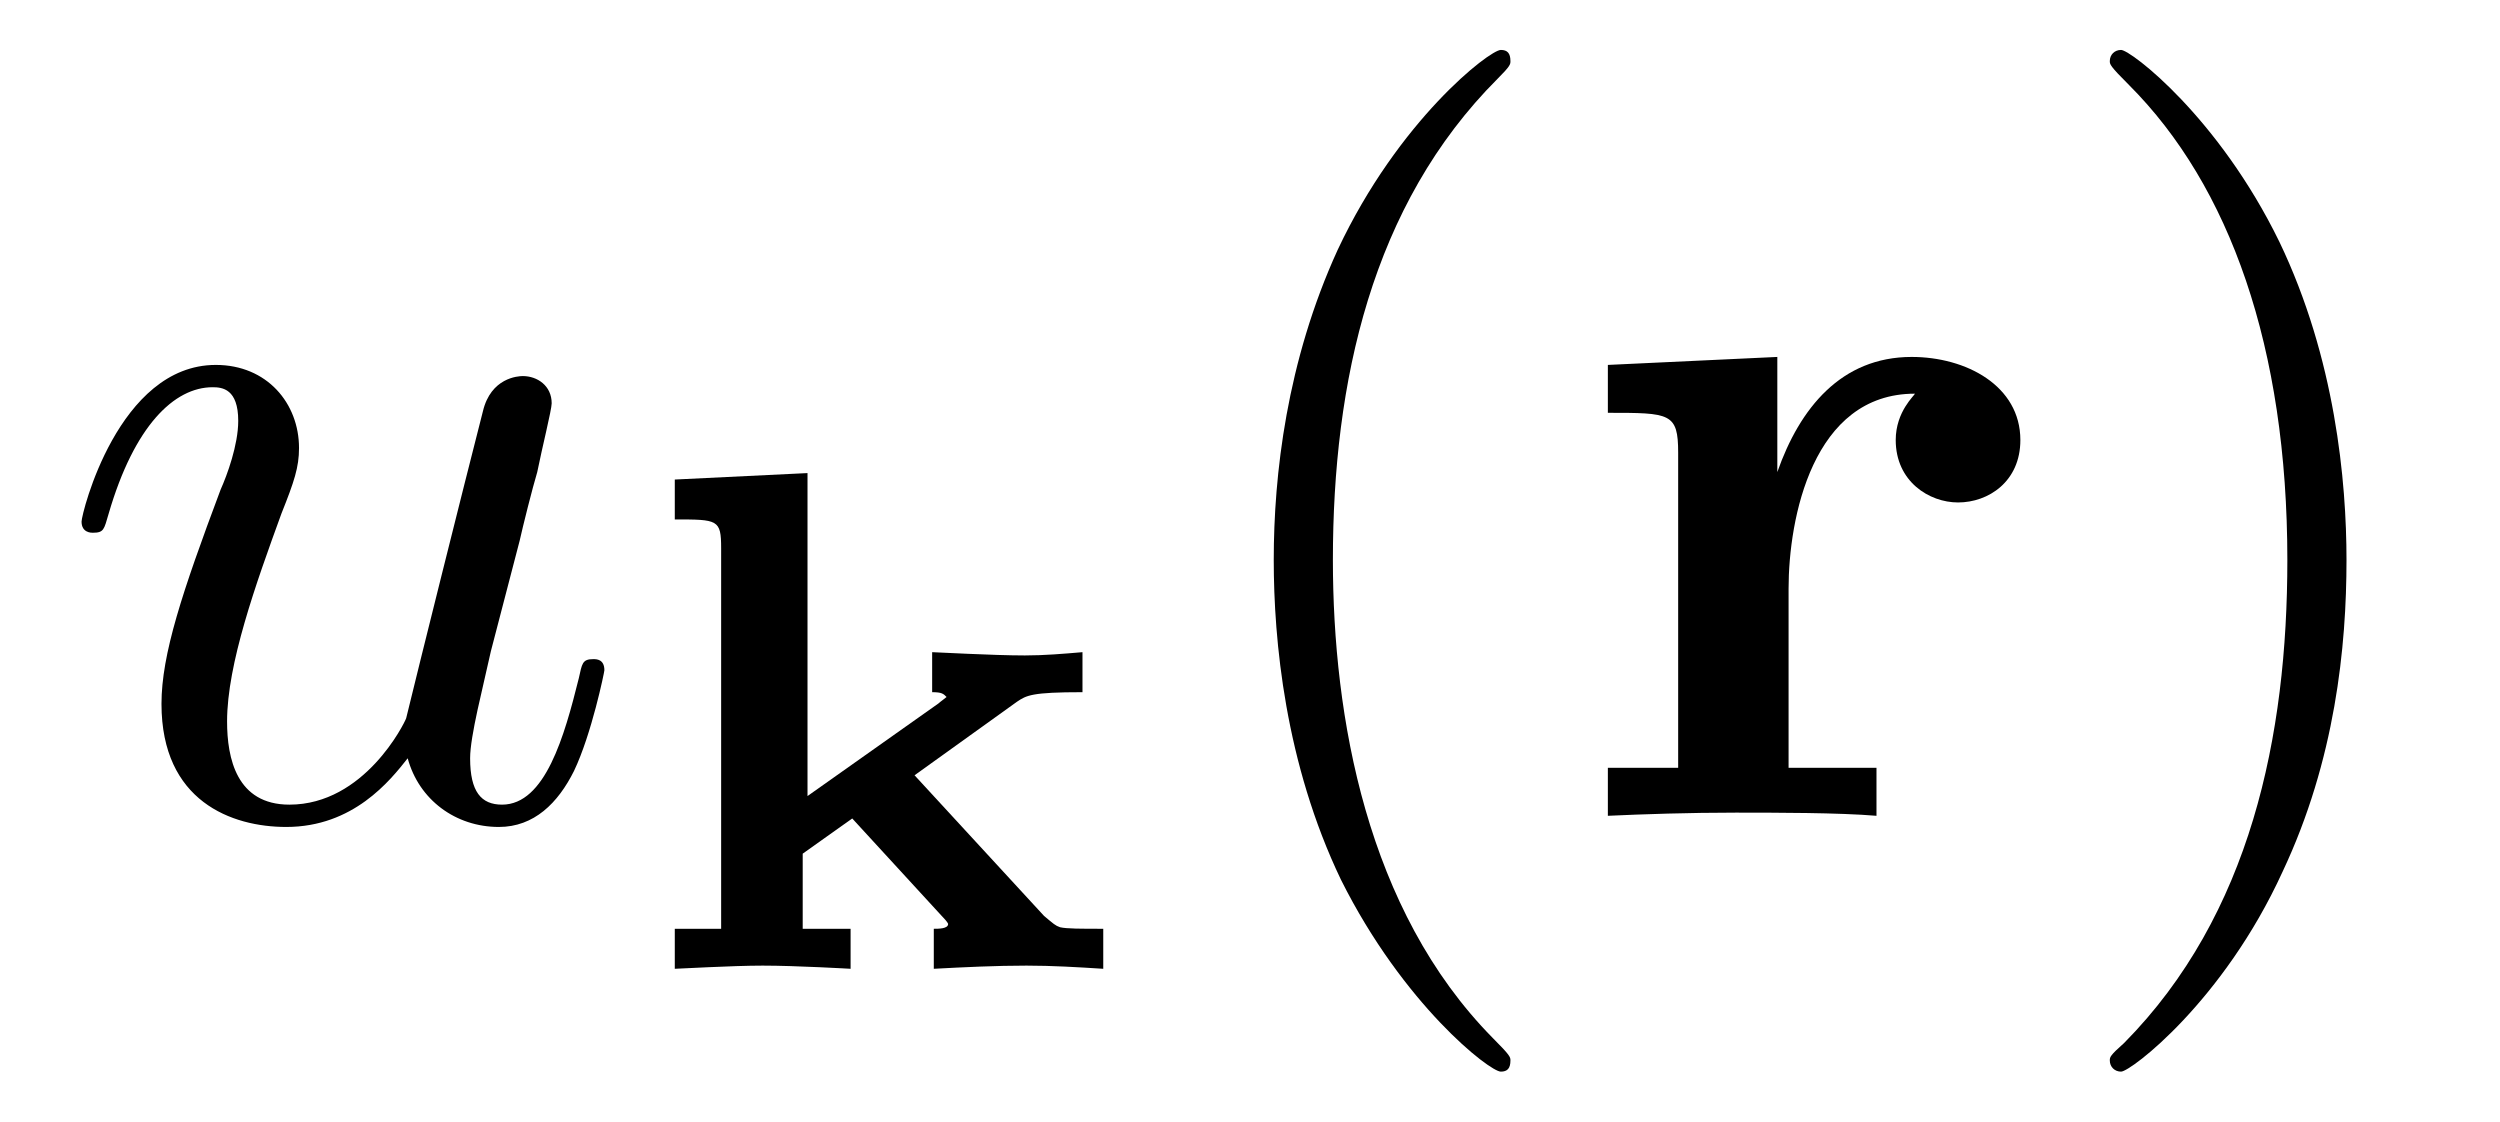
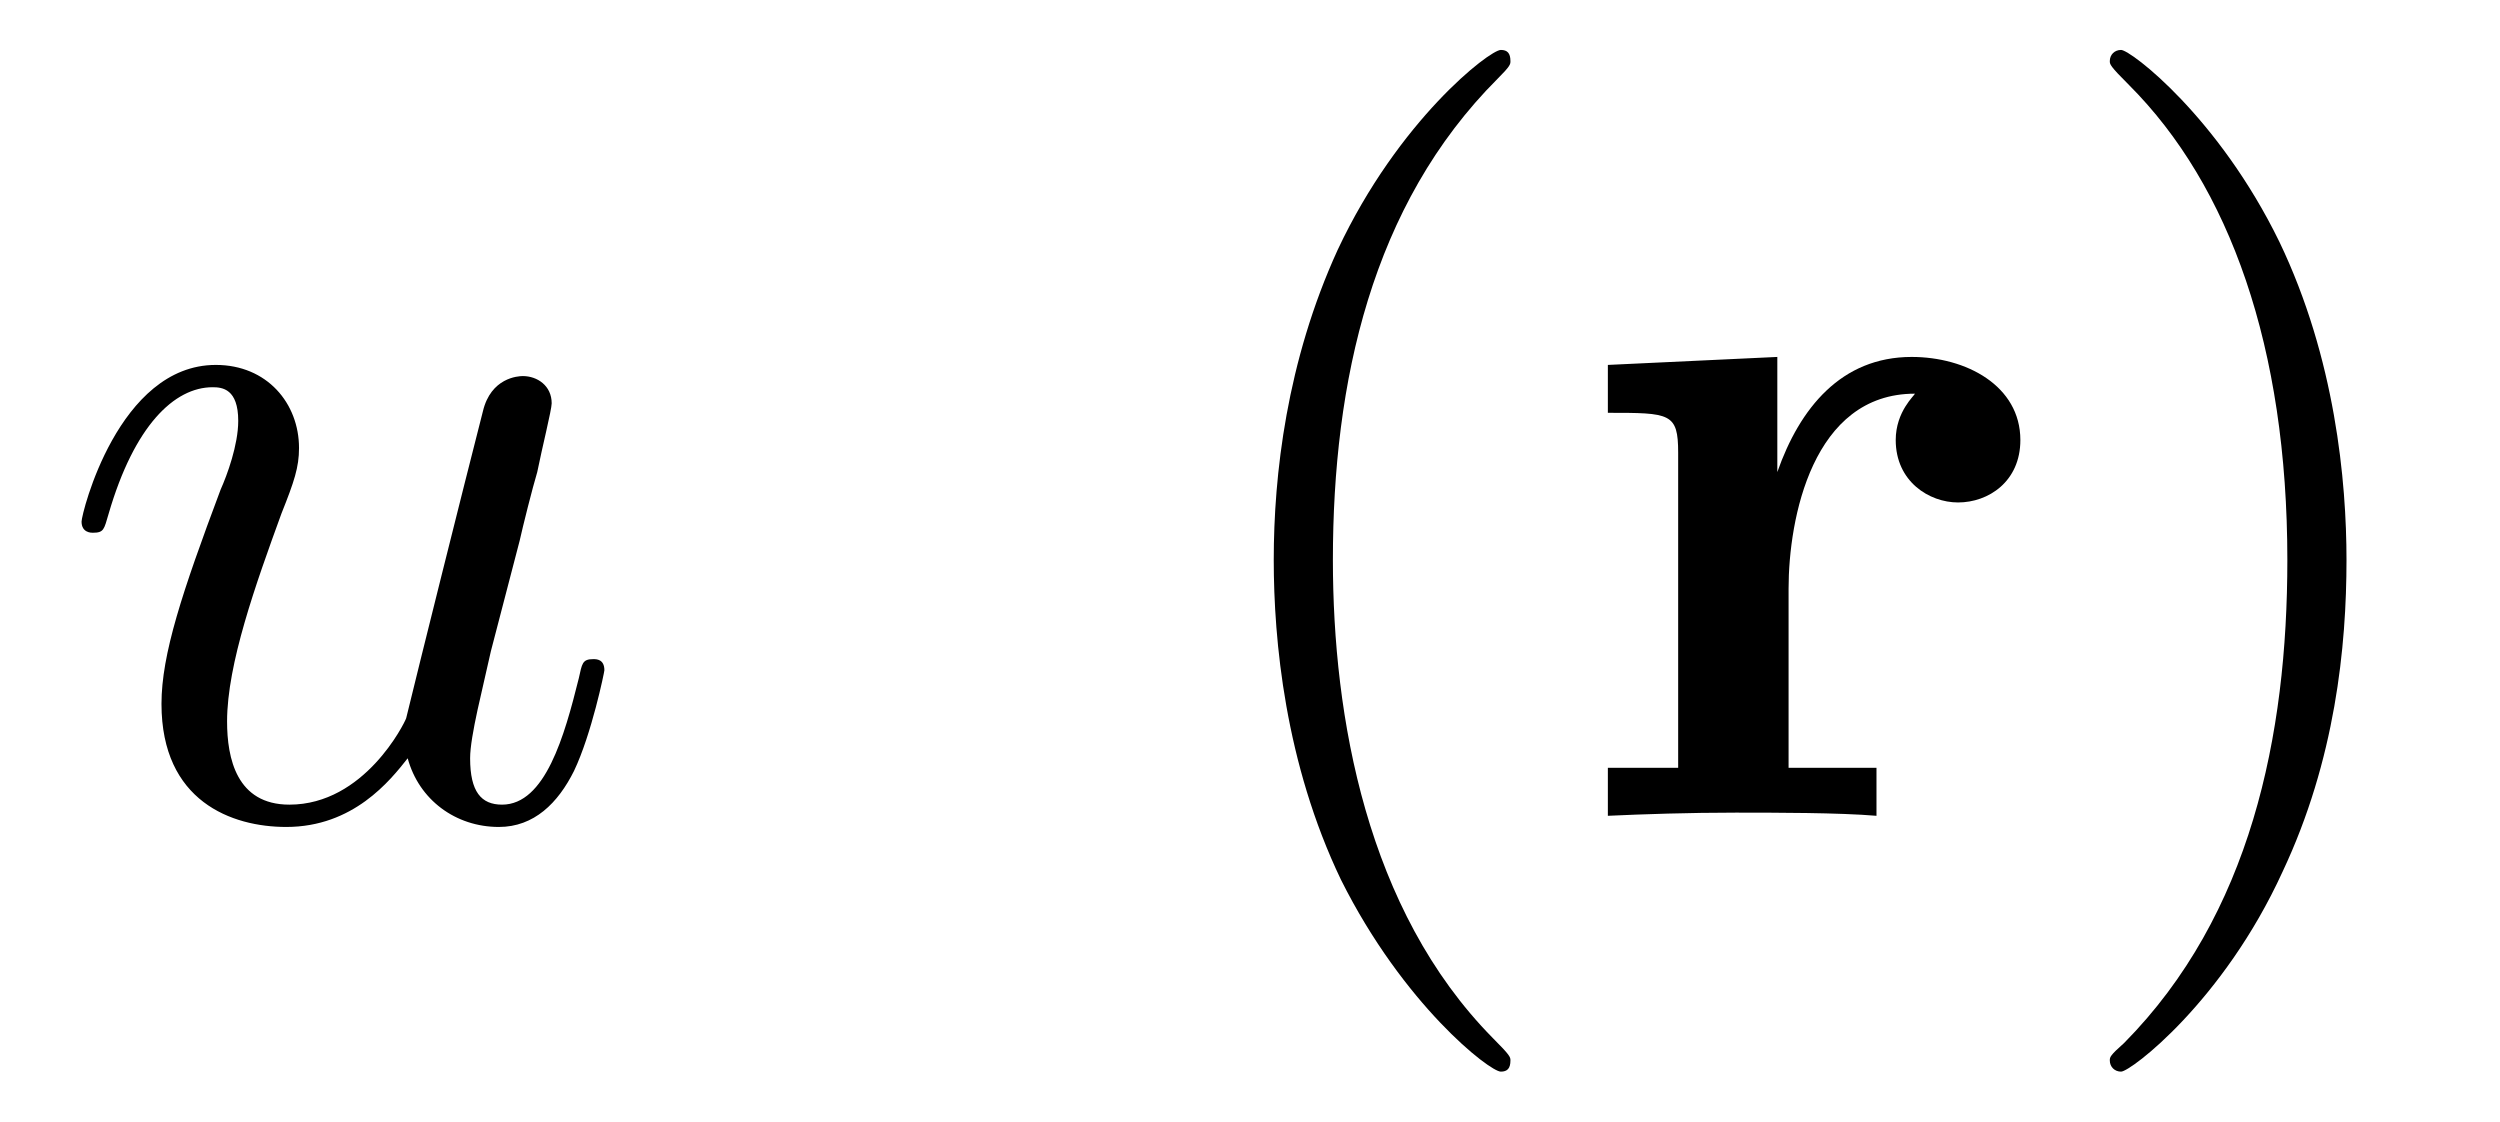
<svg xmlns="http://www.w3.org/2000/svg" xmlns:xlink="http://www.w3.org/1999/xlink" viewBox="0 0 24.43 10.963" version="1.2">
  <defs>
    <g>
      <symbol overflow="visible" id="glyph0-0">
        <path style="stroke:none;" d="" />
      </symbol>
      <symbol overflow="visible" id="glyph0-1">
        <path style="stroke:none;" d="M 3.484 -0.562 C 3.594 -0.156 3.953 0.109 4.375 0.109 C 4.719 0.109 4.953 -0.125 5.109 -0.438 C 5.281 -0.797 5.406 -1.406 5.406 -1.422 C 5.406 -1.531 5.328 -1.531 5.297 -1.531 C 5.188 -1.531 5.188 -1.484 5.156 -1.344 C 5.016 -0.781 4.828 -0.109 4.406 -0.109 C 4.203 -0.109 4.094 -0.234 4.094 -0.562 C 4.094 -0.781 4.219 -1.25 4.297 -1.609 L 4.578 -2.688 C 4.609 -2.828 4.703 -3.203 4.75 -3.359 C 4.797 -3.594 4.891 -3.969 4.891 -4.031 C 4.891 -4.203 4.75 -4.297 4.609 -4.297 C 4.562 -4.297 4.297 -4.281 4.219 -3.953 C 4.031 -3.219 3.594 -1.469 3.469 -0.953 C 3.453 -0.906 3.062 -0.109 2.328 -0.109 C 1.812 -0.109 1.719 -0.562 1.719 -0.922 C 1.719 -1.484 2 -2.266 2.25 -2.953 C 2.375 -3.266 2.422 -3.406 2.422 -3.594 C 2.422 -4.031 2.109 -4.406 1.609 -4.406 C 0.656 -4.406 0.297 -2.953 0.297 -2.875 C 0.297 -2.766 0.391 -2.766 0.406 -2.766 C 0.516 -2.766 0.516 -2.797 0.562 -2.953 C 0.812 -3.812 1.203 -4.188 1.578 -4.188 C 1.672 -4.188 1.828 -4.172 1.828 -3.859 C 1.828 -3.625 1.719 -3.328 1.656 -3.188 C 1.281 -2.188 1.078 -1.578 1.078 -1.094 C 1.078 -0.141 1.766 0.109 2.297 0.109 C 2.953 0.109 3.312 -0.344 3.484 -0.562 Z M 3.484 -0.562 " />
      </symbol>
      <symbol overflow="visible" id="glyph1-0">
-         <path style="stroke:none;" d="" />
-       </symbol>
+         </symbol>
      <symbol overflow="visible" id="glyph1-1">
-         <path style="stroke:none;" d="M 1.688 -1.688 L 1.688 -4.844 L 0.391 -4.781 L 0.391 -4.391 C 0.812 -4.391 0.844 -4.391 0.844 -4.109 L 0.844 -0.391 L 0.391 -0.391 L 0.391 0 C 0.422 0 0.953 -0.031 1.25 -0.031 C 1.578 -0.031 2.109 0 2.109 0 L 2.109 -0.391 L 1.641 -0.391 L 1.641 -1.125 L 2.125 -1.469 L 3 -0.516 C 3.062 -0.453 3.062 -0.438 3.062 -0.438 C 3.062 -0.391 2.969 -0.391 2.922 -0.391 L 2.922 0 C 3.219 -0.016 3.531 -0.031 3.828 -0.031 C 4.078 -0.031 4.328 -0.016 4.578 0 L 4.578 -0.391 C 4.359 -0.391 4.219 -0.391 4.156 -0.406 C 4.109 -0.422 4.094 -0.438 4 -0.516 L 2.734 -1.891 L 3.734 -2.609 C 3.828 -2.672 3.875 -2.703 4.375 -2.703 L 4.375 -3.094 C 4.188 -3.078 4 -3.062 3.812 -3.062 C 3.5 -3.062 2.938 -3.094 2.906 -3.094 L 2.906 -2.703 C 3 -2.703 3.016 -2.688 3.047 -2.656 C 3.031 -2.641 2.984 -2.609 2.969 -2.594 Z M 1.688 -1.688 " />
-       </symbol>
+         </symbol>
      <symbol overflow="visible" id="glyph2-0">
        <path style="stroke:none;" d="" />
      </symbol>
      <symbol overflow="visible" id="glyph2-1">
        <path style="stroke:none;" d="M 3.297 2.391 C 3.297 2.359 3.297 2.344 3.125 2.172 C 1.891 0.922 1.562 -0.969 1.562 -2.5 C 1.562 -4.234 1.938 -5.969 3.172 -7.203 C 3.297 -7.328 3.297 -7.344 3.297 -7.375 C 3.297 -7.453 3.266 -7.484 3.203 -7.484 C 3.094 -7.484 2.203 -6.797 1.609 -5.531 C 1.109 -4.438 0.984 -3.328 0.984 -2.5 C 0.984 -1.719 1.094 -0.516 1.641 0.625 C 2.25 1.844 3.094 2.5 3.203 2.5 C 3.266 2.5 3.297 2.469 3.297 2.391 Z M 3.297 2.391 " />
      </symbol>
      <symbol overflow="visible" id="glyph2-2">
        <path style="stroke:none;" d="M 2.875 -2.5 C 2.875 -3.266 2.766 -4.469 2.219 -5.609 C 1.625 -6.828 0.766 -7.484 0.672 -7.484 C 0.609 -7.484 0.562 -7.438 0.562 -7.375 C 0.562 -7.344 0.562 -7.328 0.75 -7.141 C 1.734 -6.156 2.297 -4.578 2.297 -2.5 C 2.297 -0.781 1.938 0.969 0.703 2.219 C 0.562 2.344 0.562 2.359 0.562 2.391 C 0.562 2.453 0.609 2.5 0.672 2.5 C 0.766 2.5 1.672 1.812 2.25 0.547 C 2.766 -0.547 2.875 -1.656 2.875 -2.5 Z M 2.875 -2.5 " />
      </symbol>
      <symbol overflow="visible" id="glyph3-0">
        <path style="stroke:none;" d="" />
      </symbol>
      <symbol overflow="visible" id="glyph3-1">
        <path style="stroke:none;" d="M 2.031 -3.359 L 2.031 -4.484 L 0.375 -4.406 L 0.375 -3.938 C 0.984 -3.938 1.062 -3.938 1.062 -3.547 L 1.062 -0.469 L 0.375 -0.469 L 0.375 0 C 0.719 -0.016 1.172 -0.031 1.625 -0.031 C 2 -0.031 2.641 -0.031 3 0 L 3 -0.469 L 2.141 -0.469 L 2.141 -2.219 C 2.141 -2.906 2.375 -4.125 3.375 -4.125 C 3.375 -4.109 3.188 -3.953 3.188 -3.672 C 3.188 -3.266 3.516 -3.062 3.797 -3.062 C 4.094 -3.062 4.406 -3.266 4.406 -3.672 C 4.406 -4.203 3.875 -4.484 3.344 -4.484 C 2.656 -4.484 2.25 -3.984 2.031 -3.359 Z M 2.031 -3.359 " />
      </symbol>
    </g>
    <clipPath id="clip1">
      <path d="M 12 0 L 15 0 L 15 10.965 L 12 10.965 Z M 12 0 " />
    </clipPath>
    <clipPath id="clip2">
      <path d="M 20 0 L 23 0 L 23 10.965 L 20 10.965 Z M 20 0 " />
    </clipPath>
  </defs>
  <g id="surface1">
    <g style="fill:rgb(0%,0%,0%);fill-opacity:1;">
      <use xlink:href="#glyph0-1" x="0.5" y="7.972" />
    </g>
    <g style="fill:rgb(0%,0%,0%);fill-opacity:1;">
      <use xlink:href="#glyph1-1" x="6.203" y="9.467" />
    </g>
    <g clip-path="url(#clip1)" clip-rule="nonzero">
      <g style="fill:rgb(0%,0%,0%);fill-opacity:1;">
        <use xlink:href="#glyph2-1" x="11.463" y="7.972" />
      </g>
    </g>
    <g style="fill:rgb(0%,0%,0%);fill-opacity:1;">
      <use xlink:href="#glyph3-1" x="15.337" y="7.972" />
    </g>
    <g clip-path="url(#clip2)" clip-rule="nonzero">
      <g style="fill:rgb(0%,0%,0%);fill-opacity:1;">
        <use xlink:href="#glyph2-2" x="20.055" y="7.972" />
      </g>
    </g>
  </g>
</svg>